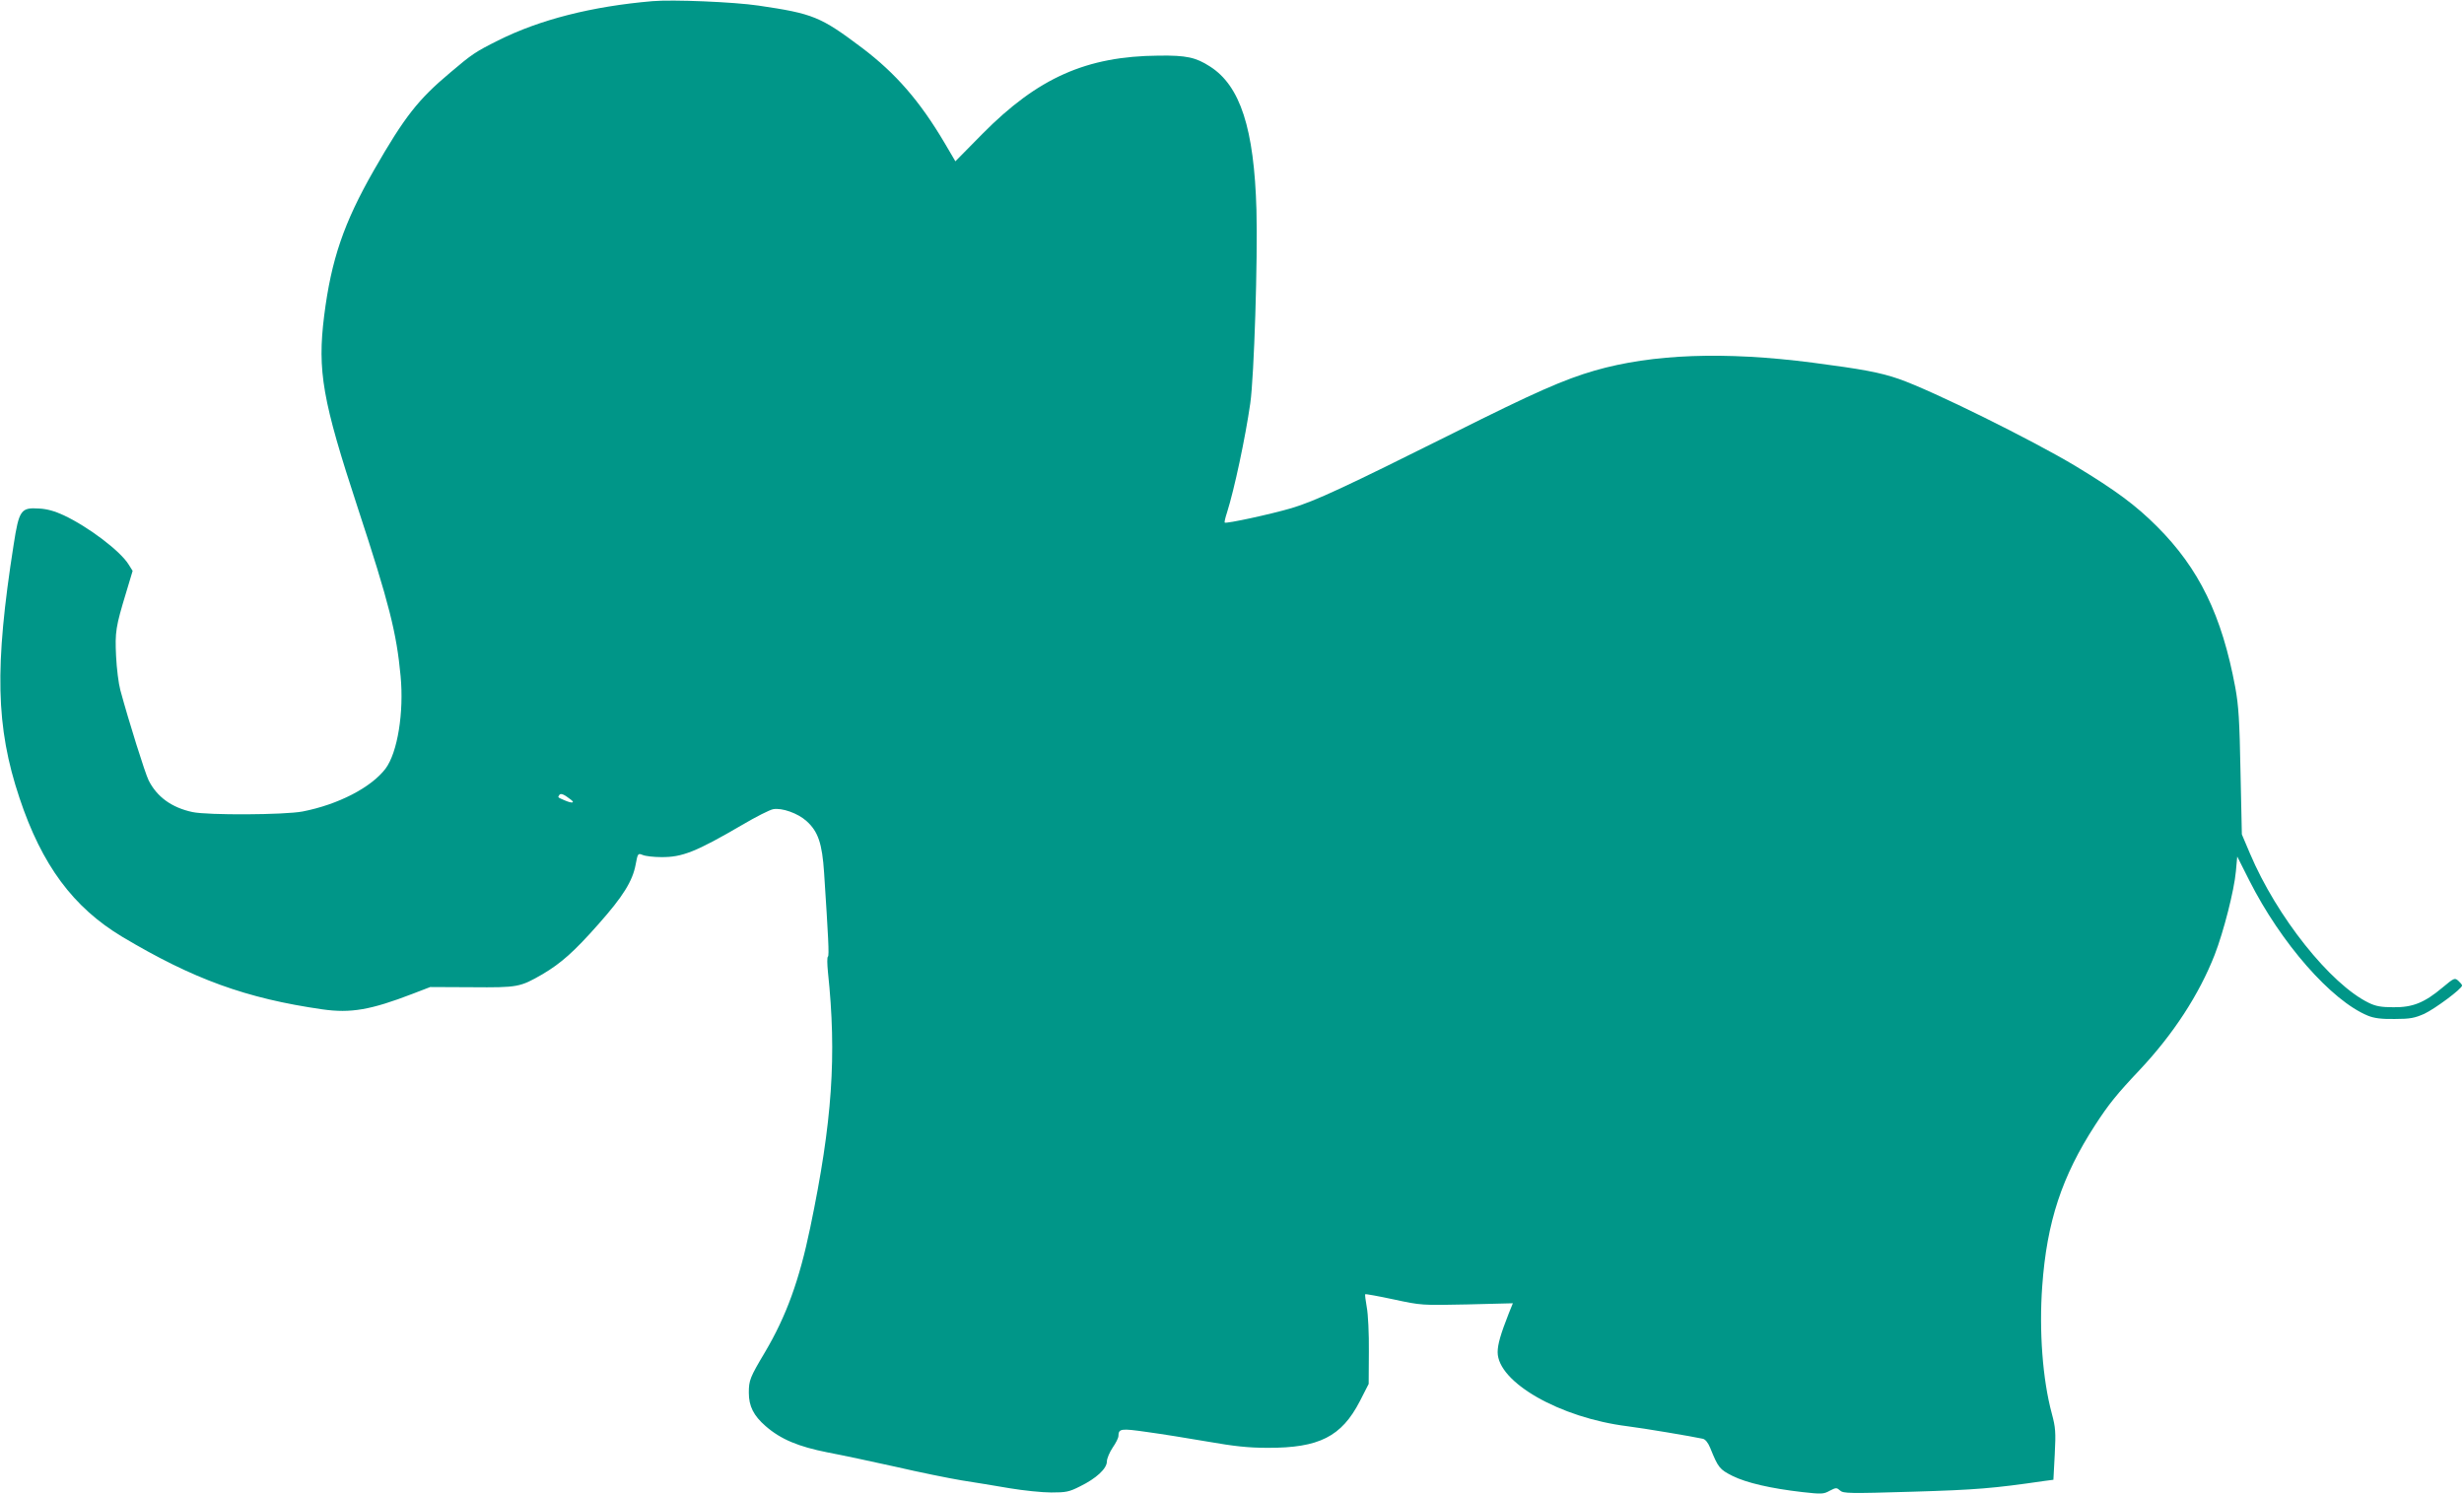
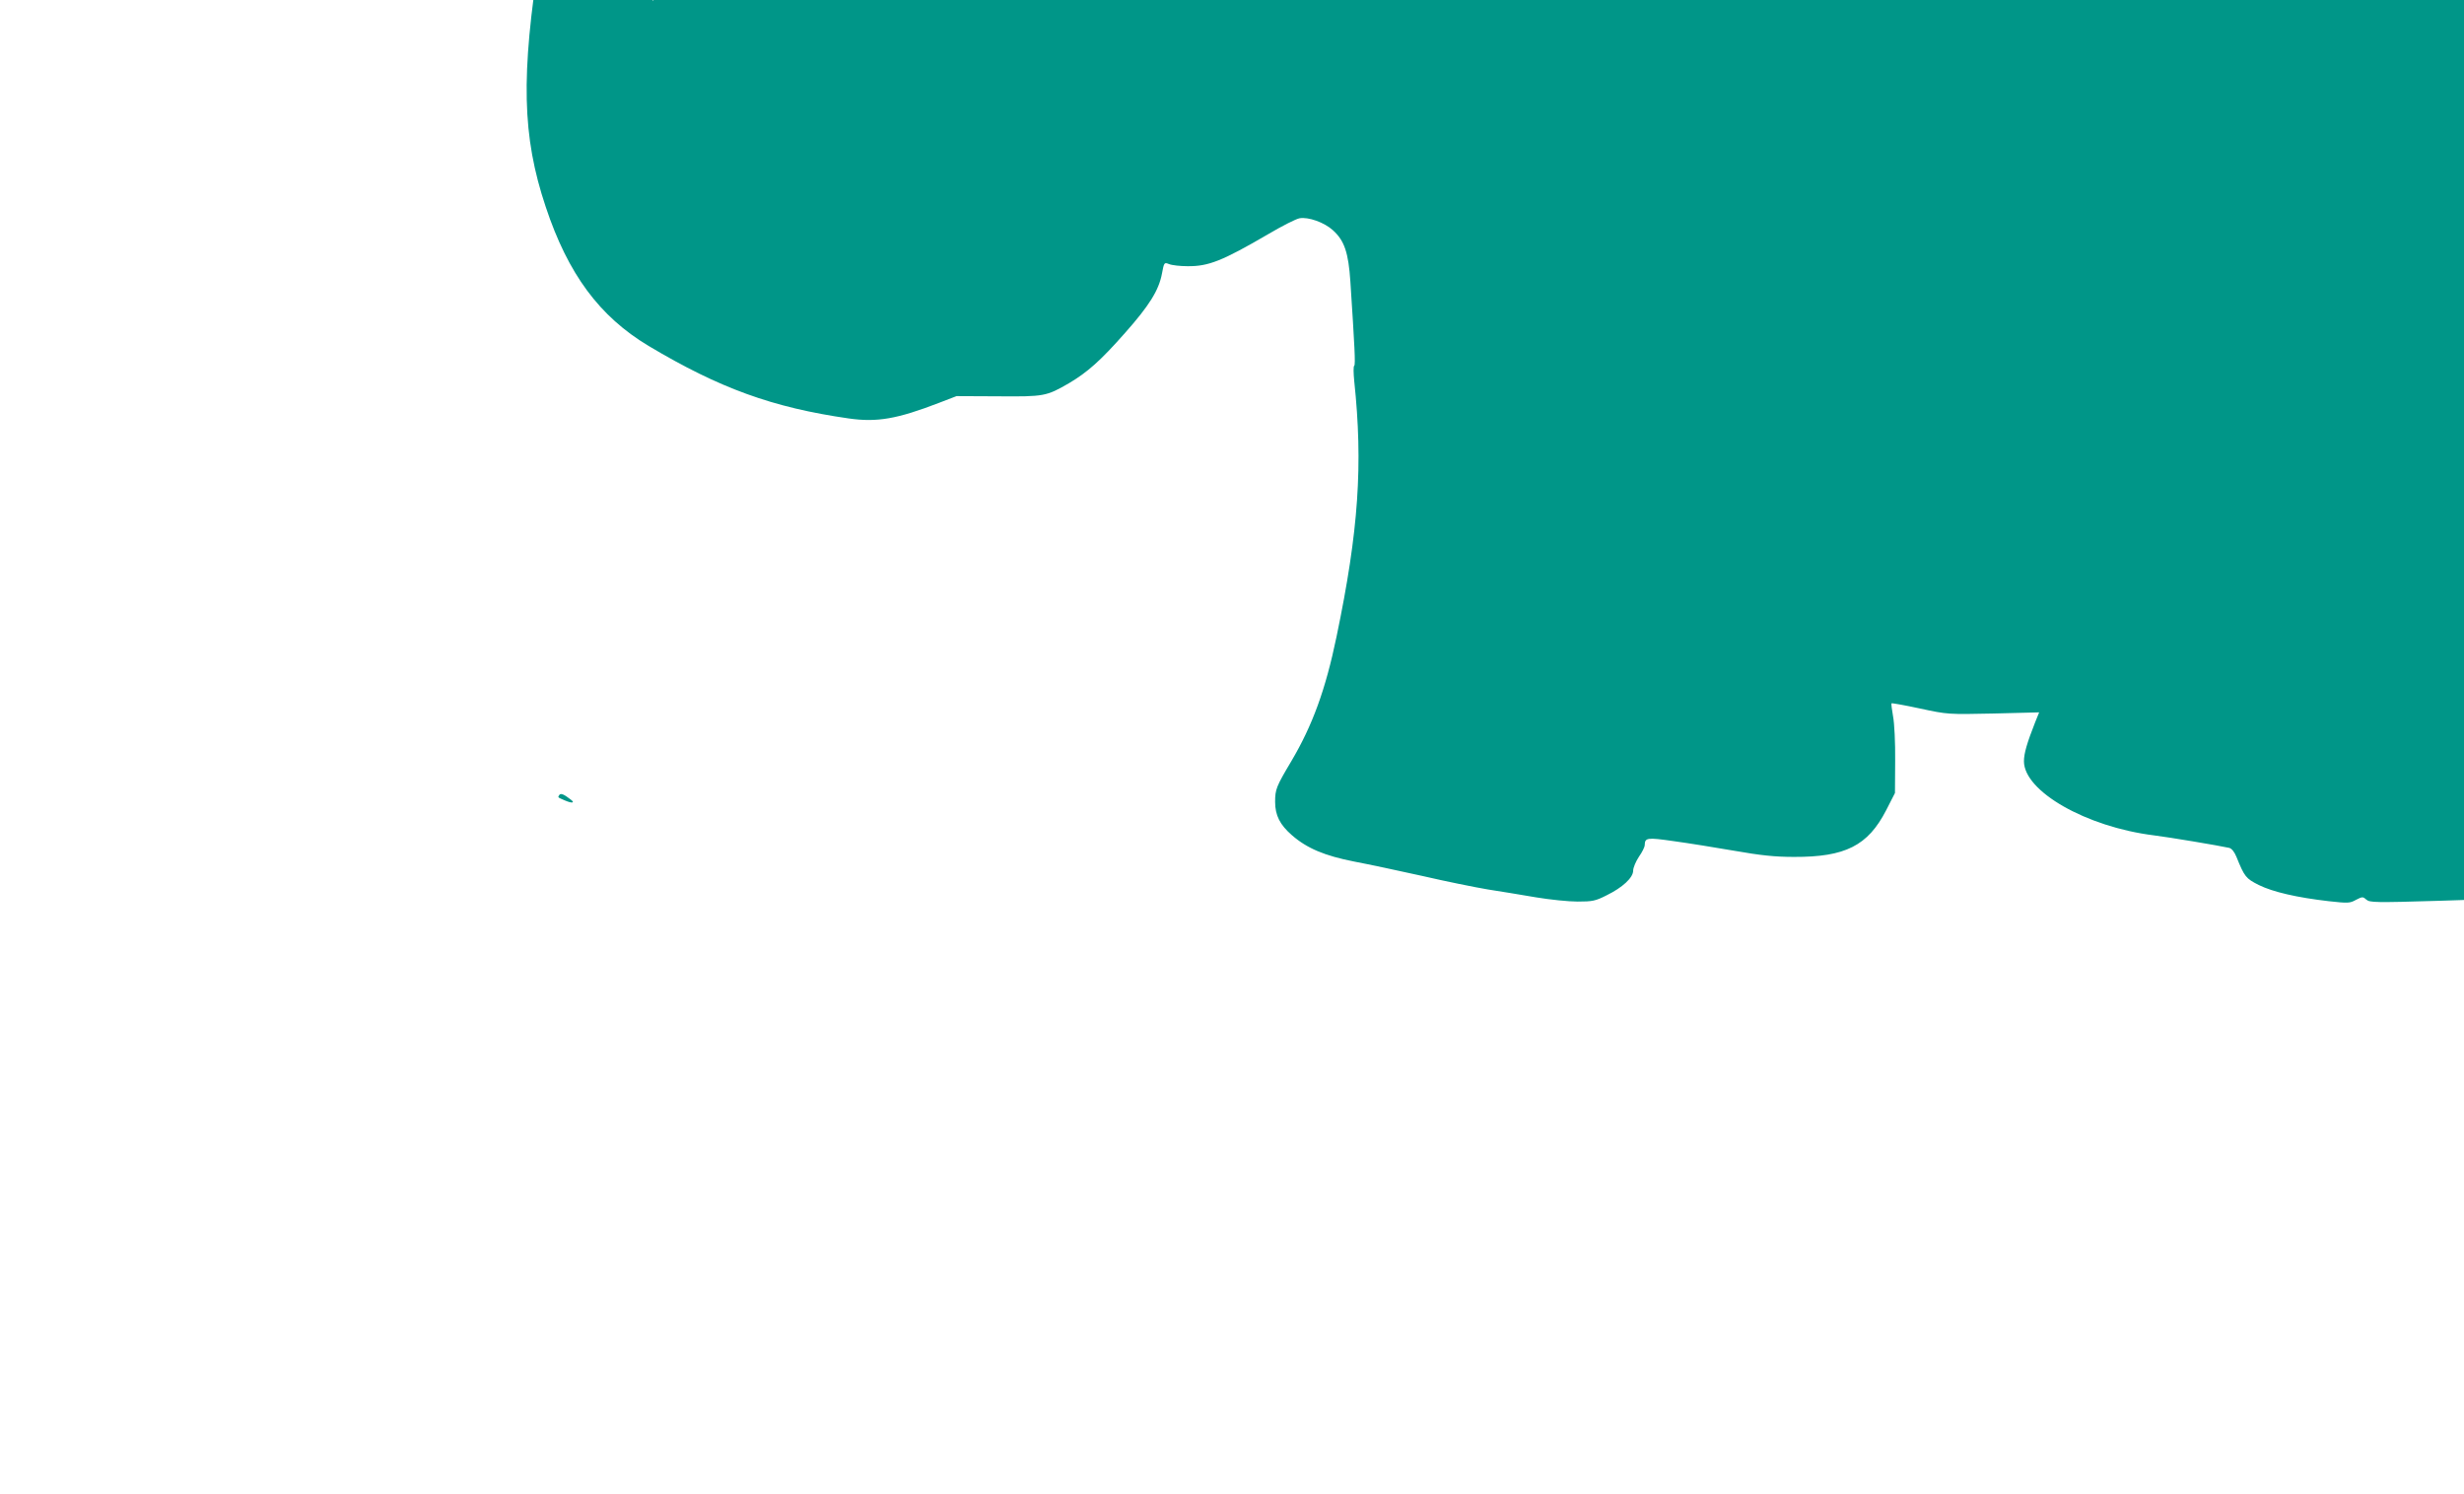
<svg xmlns="http://www.w3.org/2000/svg" version="1.0" width="1280pt" height="776pt" viewBox="0 0 1280 776" preserveAspectRatio="xMidYMid meet">
  <g transform="translate(0,776) scale(0.1,-0.1)" fill="#009688" stroke="none">
-     <path d="M3390 7754 c-316 -27 -586 -96 -802 -204 -118 -59 -136 -71 -249 -167 -167 -140 -237 -229 -397 -508 -156 -273 -221 -463 -258 -755 -36 -288 -9 -440 175 -1000 163 -496 201 -648 222 -872 18 -189 -16 -398 -78 -481 -74 -98 -246 -187 -431 -223 -94 -18 -493 -20 -572 -3 -108 23 -185 79 -228 165 -18 36 -103 306 -147 469 -9 33 -19 112 -22 176 -6 126 -2 152 53 333 l33 110 -20 32 c-43 71 -210 197 -338 257 -45 21 -86 33 -128 35 -94 6 -104 -7 -132 -187 -100 -637 -93 -948 30 -1316 116 -349 279 -569 534 -722 369 -220 643 -320 1040 -377 147 -21 251 -3 469 81 l91 35 215 -1 c241 -2 251 0 369 68 96 57 163 116 291 261 126 142 176 222 192 308 11 59 12 60 37 50 14 -6 58 -11 96 -11 109 -1 180 27 420 167 71 42 144 79 162 82 45 8 128 -21 173 -62 60 -54 81 -116 91 -268 22 -336 27 -431 20 -436 -5 -3 -4 -39 0 -80 46 -434 23 -776 -92 -1328 -57 -275 -125 -461 -235 -647 -78 -131 -84 -146 -84 -211 0 -70 25 -119 87 -173 79 -69 171 -107 323 -137 74 -14 234 -48 355 -75 121 -28 274 -59 340 -70 66 -10 179 -29 250 -41 72 -12 169 -22 216 -22 77 0 93 3 150 32 84 41 139 92 139 129 0 15 14 48 30 72 17 24 30 51 30 60 1 39 11 41 150 21 74 -10 216 -33 315 -50 137 -24 211 -32 310 -32 267 -1 384 58 479 242 l46 90 1 168 c1 92 -4 196 -11 231 -6 34 -10 65 -8 67 2 2 69 -10 148 -27 144 -31 146 -31 382 -26 l237 6 -21 -52 c-42 -107 -58 -161 -58 -202 0 -156 323 -341 675 -385 81 -10 337 -53 391 -65 13 -3 27 -20 38 -47 42 -104 49 -112 116 -146 73 -36 198 -65 363 -84 100 -11 110 -11 142 7 33 17 36 17 54 1 17 -15 45 -16 377 -6 332 10 417 17 685 56 l46 6 7 132 c6 116 4 140 -15 211 -48 177 -67 430 -50 663 24 335 102 570 275 837 70 108 112 160 230 285 176 187 310 393 391 600 46 119 101 333 110 433 l7 77 62 -123 c165 -327 427 -626 617 -704 32 -13 69 -18 139 -17 81 0 104 5 154 27 55 26 196 130 196 147 0 4 -9 15 -19 24 -19 17 -22 16 -83 -35 -94 -79 -155 -103 -254 -102 -64 0 -92 5 -129 23 -199 97 -478 447 -617 776 l-42 99 -7 325 c-5 269 -10 344 -27 438 -70 376 -188 618 -407 837 -110 110 -214 187 -422 313 -228 137 -746 393 -918 453 -98 34 -190 51 -450 85 -457 59 -831 45 -1130 -41 -159 -46 -312 -113 -735 -325 -569 -284 -718 -353 -841 -390 -109 -32 -340 -82 -347 -75 -2 2 3 25 12 52 38 120 95 387 121 568 20 141 39 749 32 1005 -12 422 -84 645 -242 745 -73 47 -122 58 -266 56 -375 -3 -627 -115 -915 -406 l-141 -143 -57 97 c-128 216 -252 359 -426 491 -218 164 -255 179 -540 221 -129 19 -446 32 -550 23z m-425 -4148 c24 -18 7 -21 -32 -4 -37 16 -36 15 -28 27 7 12 24 5 60 -23z" />
+     <path d="M3390 7754 l33 110 -20 32 c-43 71 -210 197 -338 257 -45 21 -86 33 -128 35 -94 6 -104 -7 -132 -187 -100 -637 -93 -948 30 -1316 116 -349 279 -569 534 -722 369 -220 643 -320 1040 -377 147 -21 251 -3 469 81 l91 35 215 -1 c241 -2 251 0 369 68 96 57 163 116 291 261 126 142 176 222 192 308 11 59 12 60 37 50 14 -6 58 -11 96 -11 109 -1 180 27 420 167 71 42 144 79 162 82 45 8 128 -21 173 -62 60 -54 81 -116 91 -268 22 -336 27 -431 20 -436 -5 -3 -4 -39 0 -80 46 -434 23 -776 -92 -1328 -57 -275 -125 -461 -235 -647 -78 -131 -84 -146 -84 -211 0 -70 25 -119 87 -173 79 -69 171 -107 323 -137 74 -14 234 -48 355 -75 121 -28 274 -59 340 -70 66 -10 179 -29 250 -41 72 -12 169 -22 216 -22 77 0 93 3 150 32 84 41 139 92 139 129 0 15 14 48 30 72 17 24 30 51 30 60 1 39 11 41 150 21 74 -10 216 -33 315 -50 137 -24 211 -32 310 -32 267 -1 384 58 479 242 l46 90 1 168 c1 92 -4 196 -11 231 -6 34 -10 65 -8 67 2 2 69 -10 148 -27 144 -31 146 -31 382 -26 l237 6 -21 -52 c-42 -107 -58 -161 -58 -202 0 -156 323 -341 675 -385 81 -10 337 -53 391 -65 13 -3 27 -20 38 -47 42 -104 49 -112 116 -146 73 -36 198 -65 363 -84 100 -11 110 -11 142 7 33 17 36 17 54 1 17 -15 45 -16 377 -6 332 10 417 17 685 56 l46 6 7 132 c6 116 4 140 -15 211 -48 177 -67 430 -50 663 24 335 102 570 275 837 70 108 112 160 230 285 176 187 310 393 391 600 46 119 101 333 110 433 l7 77 62 -123 c165 -327 427 -626 617 -704 32 -13 69 -18 139 -17 81 0 104 5 154 27 55 26 196 130 196 147 0 4 -9 15 -19 24 -19 17 -22 16 -83 -35 -94 -79 -155 -103 -254 -102 -64 0 -92 5 -129 23 -199 97 -478 447 -617 776 l-42 99 -7 325 c-5 269 -10 344 -27 438 -70 376 -188 618 -407 837 -110 110 -214 187 -422 313 -228 137 -746 393 -918 453 -98 34 -190 51 -450 85 -457 59 -831 45 -1130 -41 -159 -46 -312 -113 -735 -325 -569 -284 -718 -353 -841 -390 -109 -32 -340 -82 -347 -75 -2 2 3 25 12 52 38 120 95 387 121 568 20 141 39 749 32 1005 -12 422 -84 645 -242 745 -73 47 -122 58 -266 56 -375 -3 -627 -115 -915 -406 l-141 -143 -57 97 c-128 216 -252 359 -426 491 -218 164 -255 179 -540 221 -129 19 -446 32 -550 23z m-425 -4148 c24 -18 7 -21 -32 -4 -37 16 -36 15 -28 27 7 12 24 5 60 -23z" />
  </g>
</svg>